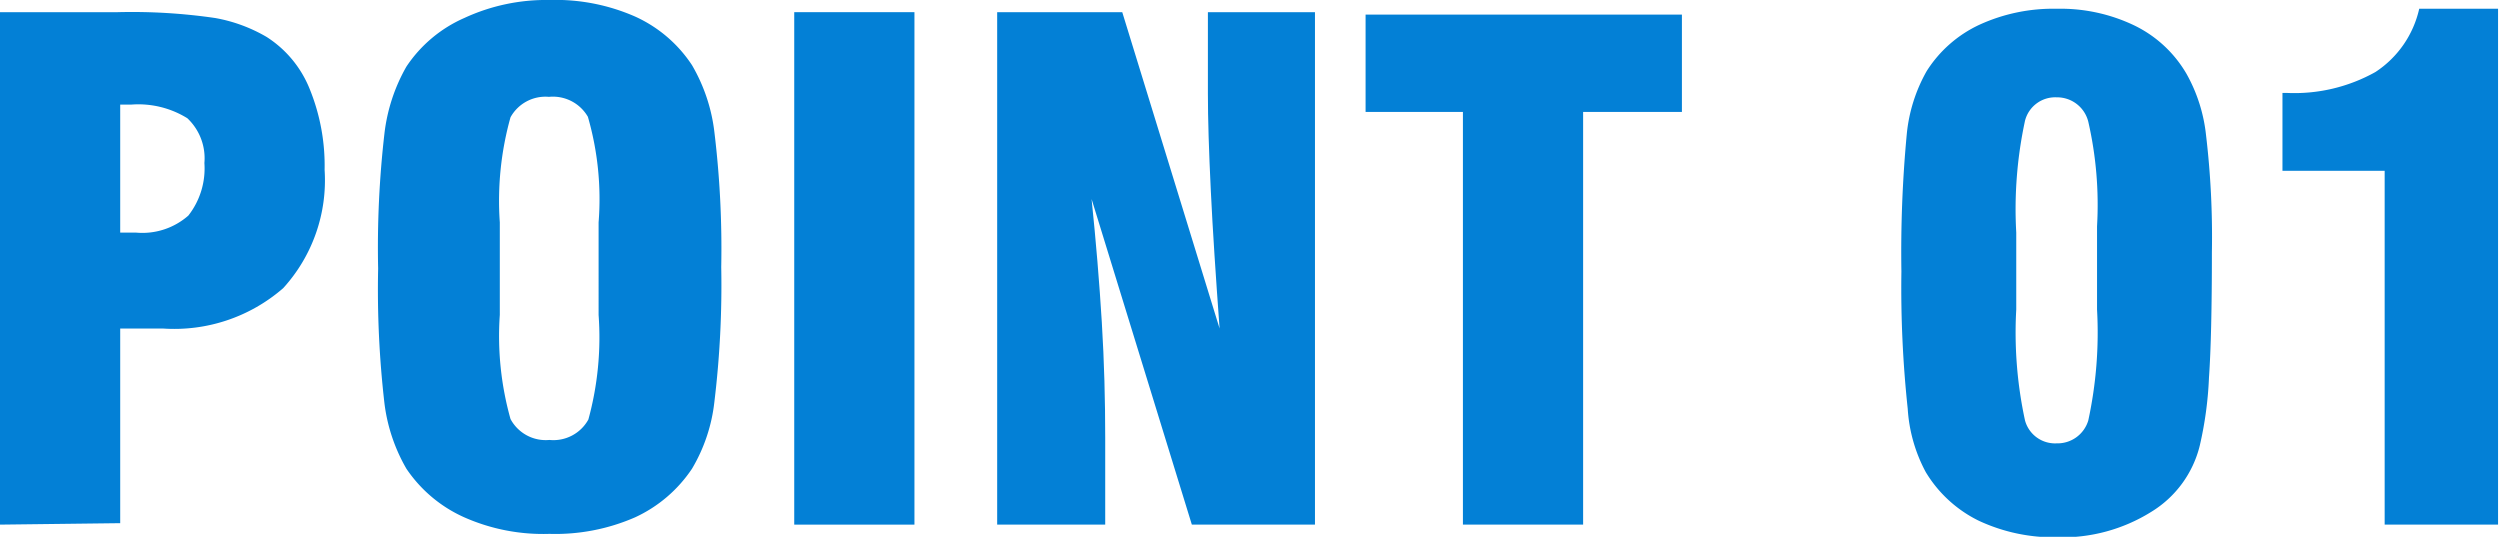
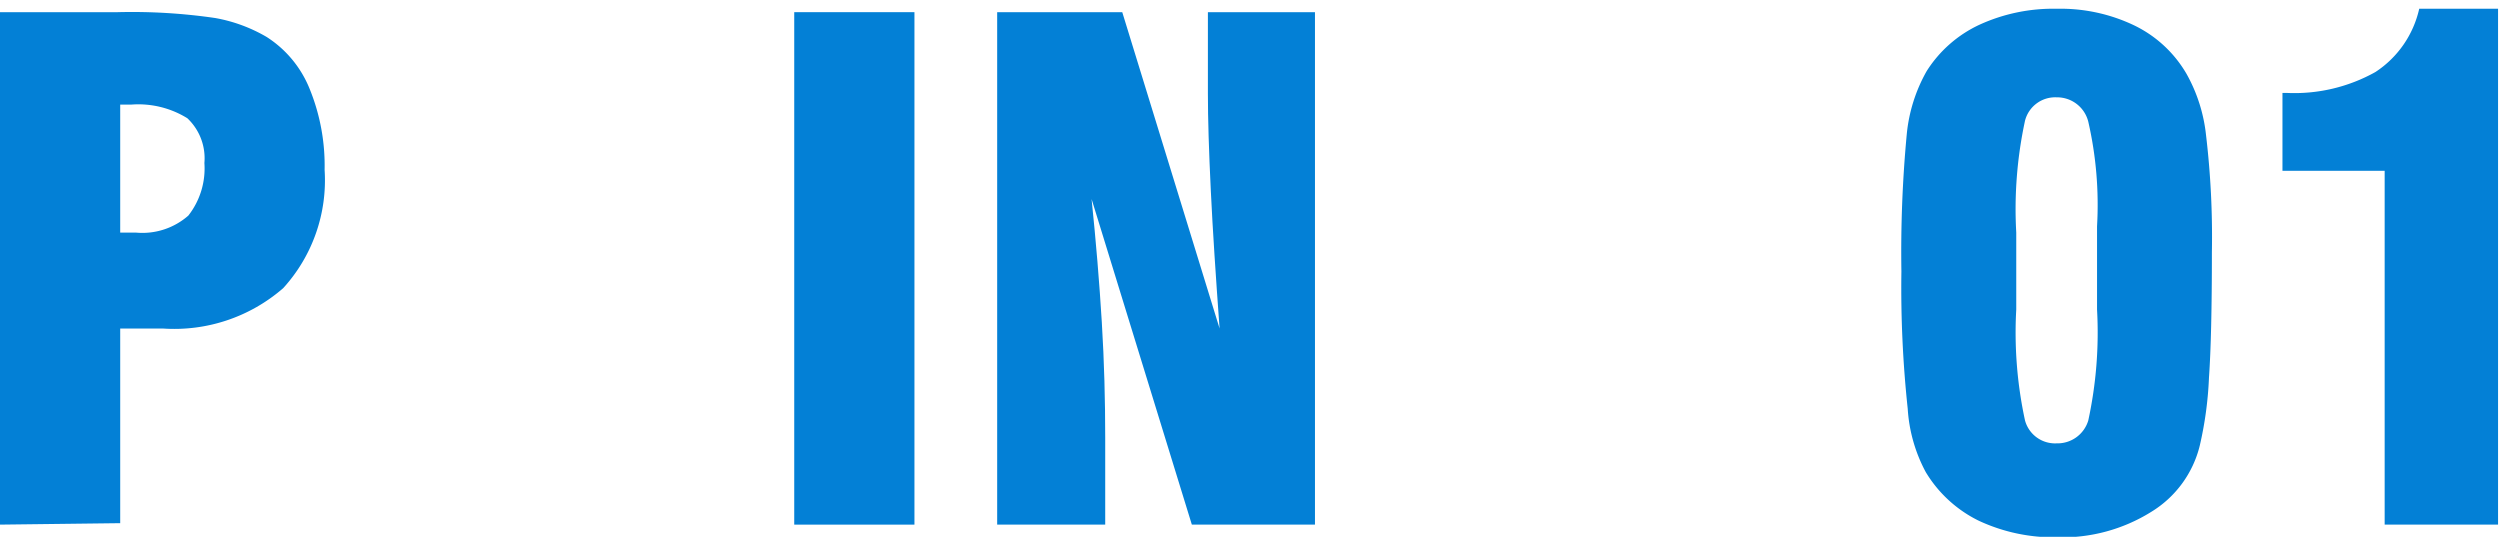
<svg xmlns="http://www.w3.org/2000/svg" width="51.37" height="11.03" viewBox="0 0 51.37 11.03">
  <defs>
    <style>.cls-1{fill:#0380d6;}</style>
  </defs>
  <title>point01</title>
  <g id="レイヤー_2" data-name="レイヤー 2">
    <g id="content">
      <path class="cls-1" d="M0,10.78V.25H2.42a11.84,11.84,0,0,1,2,.12A3.2,3.2,0,0,1,5.48.76a2.27,2.27,0,0,1,.88,1.06,4.18,4.18,0,0,1,.31,1.67,3.29,3.29,0,0,1-.85,2.43,3.41,3.41,0,0,1-2.48.83H2.47v4Zm2.47-6H2.8a1.43,1.43,0,0,0,1.07-.35A1.57,1.57,0,0,0,4.2,3.35a1.13,1.13,0,0,0-.35-.92,1.91,1.91,0,0,0-1.16-.28H2.47Z" />
-       <path class="cls-1" d="M7.77,5.52A20.44,20.44,0,0,1,7.9,2.74a3.61,3.61,0,0,1,.45-1.37,2.76,2.76,0,0,1,1.19-1A4,4,0,0,1,11.29,0a4.06,4.06,0,0,1,1.76.34,2.76,2.76,0,0,1,1.17,1,3.55,3.55,0,0,1,.46,1.38,19.88,19.88,0,0,1,.14,2.77,19.91,19.91,0,0,1-.14,2.76,3.43,3.43,0,0,1-.46,1.38,2.83,2.83,0,0,1-1.17,1,4.09,4.09,0,0,1-1.76.34,4,4,0,0,1-1.75-.34,2.82,2.82,0,0,1-1.19-1A3.55,3.55,0,0,1,7.9,8.29,20.37,20.37,0,0,1,7.77,5.52Zm4.53,1V4.57a6.09,6.09,0,0,0-.22-2.17.83.83,0,0,0-.8-.41.82.82,0,0,0-.79.42,6.36,6.36,0,0,0-.22,2.16v1.9a6.3,6.3,0,0,0,.22,2.14.82.82,0,0,0,.8.43.82.82,0,0,0,.8-.42A6.39,6.39,0,0,0,12.3,6.47Z" />
      <path class="cls-1" d="M16.32,10.78V.25h2.47V10.78Z" />
      <path class="cls-1" d="M20.49,10.78V.25h2.57l2,6.5c-.08-1.1-.14-2-.18-2.83s-.06-1.47-.06-2V.25h2.2V10.78H24.49L22.43,4.09c.09.87.16,1.71.21,2.53s.07,1.61.07,2.38v1.78Z" />
-       <path class="cls-1" d="M30.06,10.78V2.3h-2v-2h6.5V2.3H32.53v8.48Z" />
      <path class="cls-1" d="M39.07,5.58a25.86,25.86,0,0,1,.11-2.82,3.26,3.26,0,0,1,.41-1.3A2.56,2.56,0,0,1,40.67.51,3.64,3.64,0,0,1,42.26.18a3.51,3.51,0,0,1,1.59.34,2.5,2.5,0,0,1,1.08,1,3.28,3.28,0,0,1,.4,1.26,17.73,17.73,0,0,1,.12,2.4q0,1.73-.06,2.58a7.52,7.52,0,0,1-.19,1.4,2.21,2.21,0,0,1-1,1.36,3.45,3.45,0,0,1-1.92.52,3.64,3.64,0,0,1-1.62-.34,2.61,2.61,0,0,1-1.09-1,3.16,3.16,0,0,1-.37-1.3A23.37,23.37,0,0,1,39.07,5.58Zm2.36,0v.78a8.53,8.53,0,0,0,.18,2.28.64.64,0,0,0,.65.47.66.66,0,0,0,.65-.47,8.53,8.53,0,0,0,.18-2.28V4.65a7.65,7.65,0,0,0-.18-2.15A.66.66,0,0,0,42.26,2a.64.64,0,0,0-.65.48,8.61,8.61,0,0,0-.18,2.3Z" />
      <path class="cls-1" d="M49,10.78V3.51h-2.1V1.91H47a3.41,3.41,0,0,0,1.81-.43,2.1,2.1,0,0,0,.9-1.3h1.62v10.6Z" />
    </g>
  </g>
</svg>